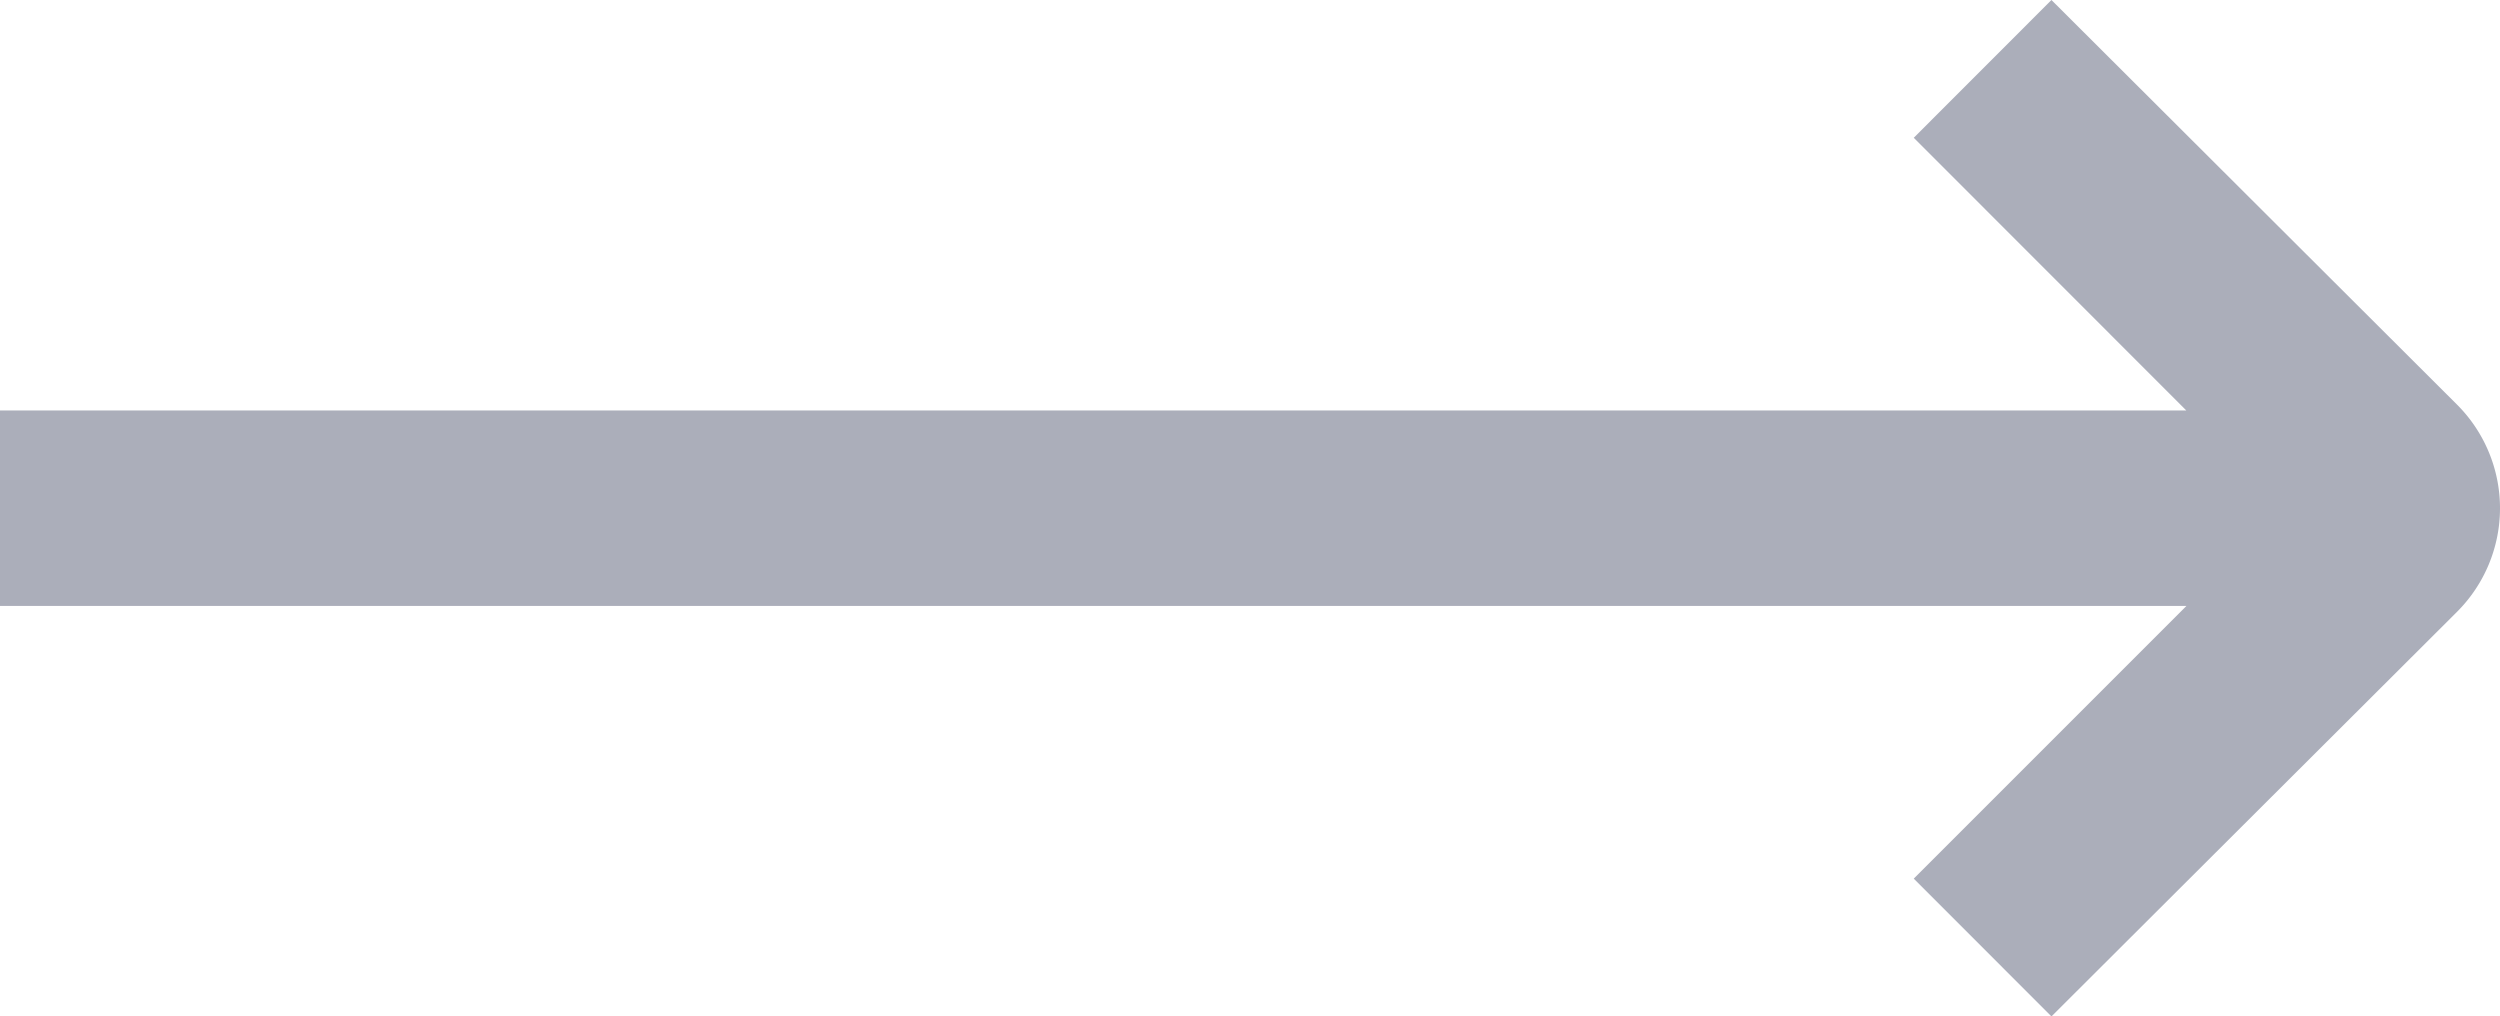
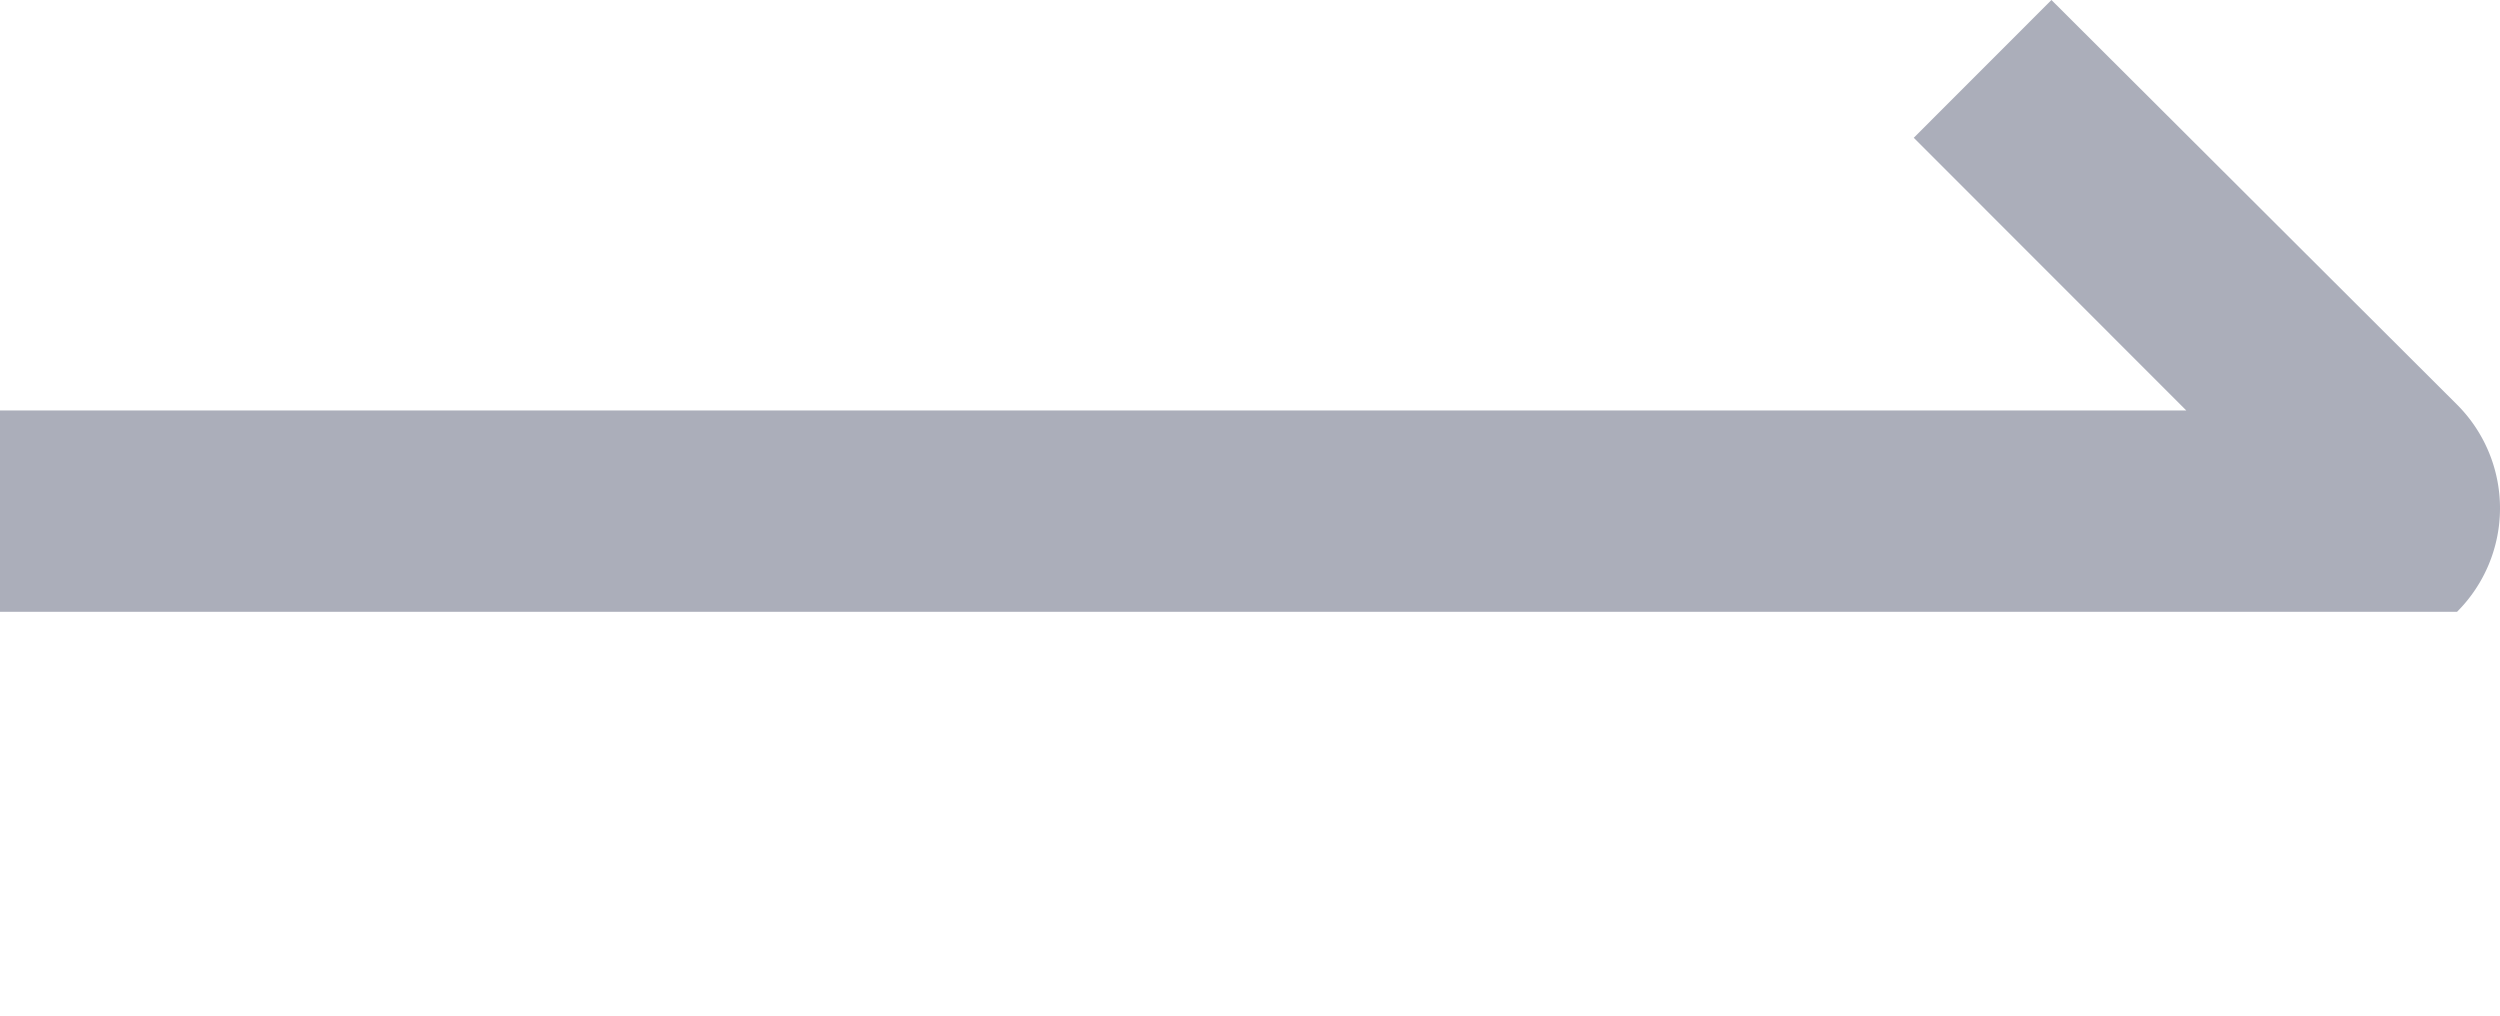
<svg xmlns="http://www.w3.org/2000/svg" viewBox="0 0 51.6 20.979">
-   <path fill="#abaeba" d="M51.6 10.489a3.025 3.025 0 0 1-.887 2.139l-8.371 8.351-2.842-2.844 5.628-5.628H0V8.472h45.125L39.5 2.844 42.342 0l8.371 8.351a3.026 3.026 0 0 1 .887 2.138" />
+   <path fill="#abaeba" d="M51.6 10.489a3.025 3.025 0 0 1-.887 2.139H0V8.472h45.125L39.5 2.844 42.342 0l8.371 8.351a3.026 3.026 0 0 1 .887 2.138" />
</svg>